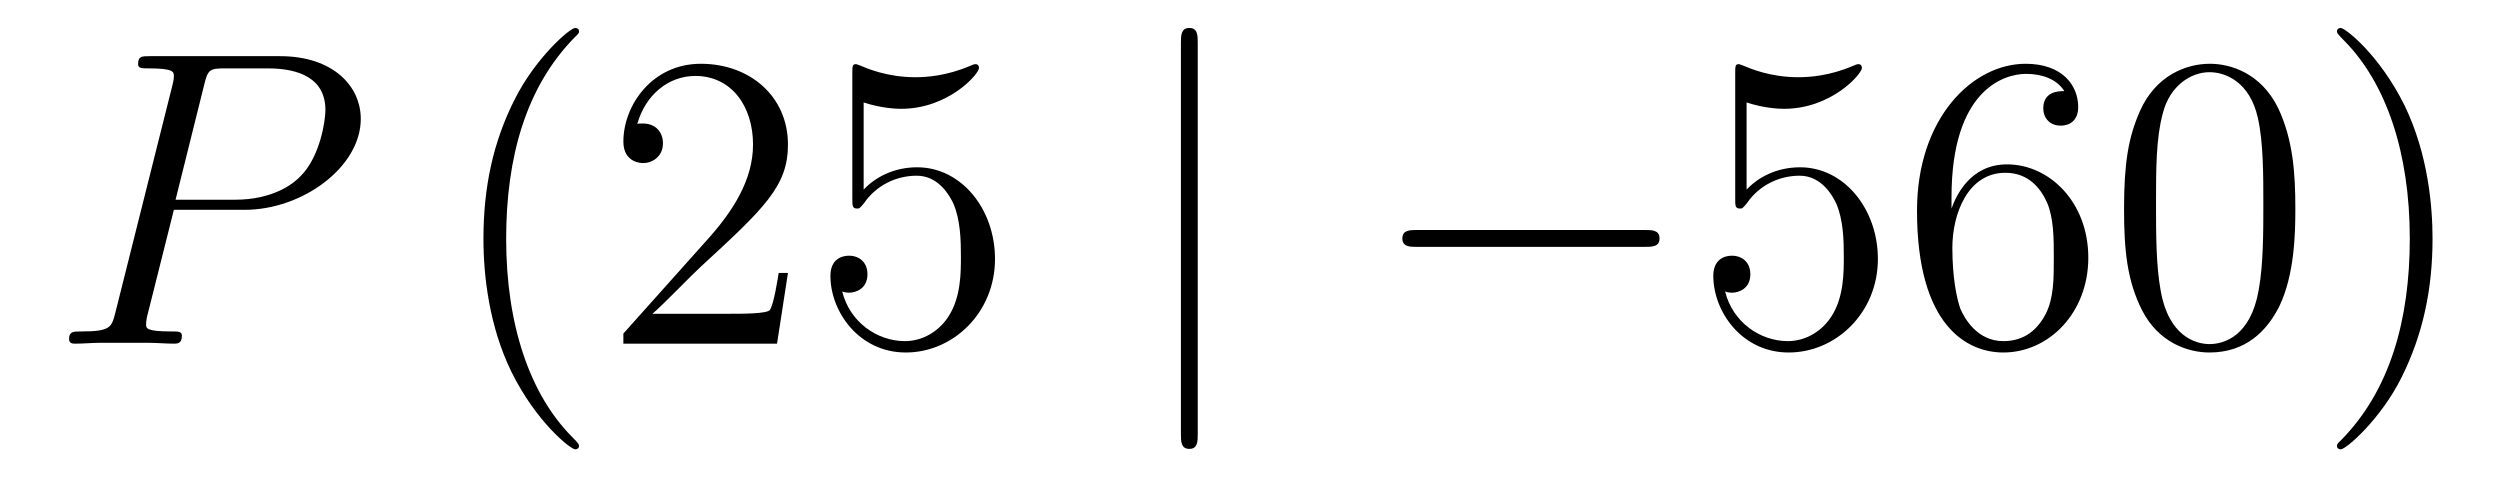
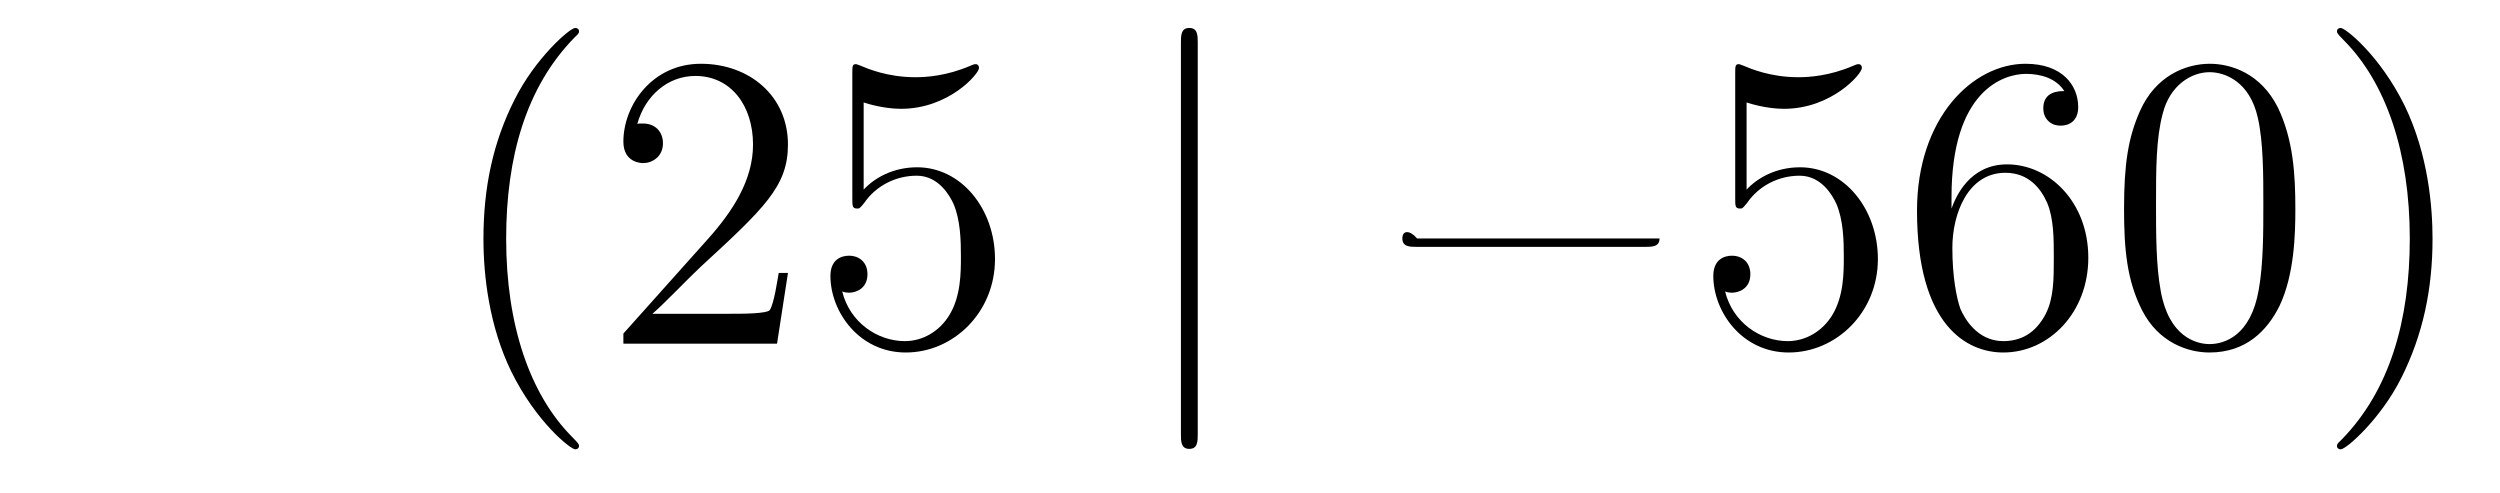
<svg xmlns="http://www.w3.org/2000/svg" height="14pt" version="1.1" viewBox="0 -14 71 14" width="71pt">
  <g id="page1">
    <g transform="matrix(1 0 0 1 -127 650)">
-       <path d="M131.938 -658.041H133.947C135.596 -658.041 137.246 -659.261 137.246 -660.623C137.246 -661.556 136.457 -662.405 134.951 -662.405H131.257C131.03 -662.405 130.922 -662.405 130.922 -662.178C130.922 -662.058 131.03 -662.058 131.209 -662.058C131.938 -662.058 131.938 -661.962 131.938 -661.831C131.938 -661.807 131.938 -661.735 131.891 -661.556L130.277 -655.125C130.169 -654.706 130.145 -654.587 129.308 -654.587C129.081 -654.587 128.962 -654.587 128.962 -654.372C128.962 -654.24 129.069 -654.24 129.141 -654.24C129.368 -654.24 129.608 -654.264 129.834 -654.264H131.233C131.46 -654.264 131.711 -654.24 131.938 -654.24C132.034 -654.24 132.166 -654.24 132.166 -654.467C132.166 -654.587 132.058 -654.587 131.879 -654.587C131.161 -654.587 131.149 -654.67 131.149 -654.79C131.149 -654.85 131.161 -654.933 131.173 -654.993L131.938 -658.041ZM132.799 -661.592C132.907 -662.034 132.954 -662.058 133.421 -662.058H134.604C135.501 -662.058 136.242 -661.771 136.242 -660.874C136.242 -660.564 136.087 -659.547 135.537 -658.998C135.333 -658.782 134.76 -658.328 133.672 -658.328H131.986L132.799 -661.592Z" fill-rule="evenodd" />
      <path d="M143.444 -651.335C143.444 -651.371 143.444 -651.395 143.241 -651.598C142.045 -652.806 141.375 -654.778 141.375 -657.217C141.375 -659.536 141.937 -661.532 143.324 -662.943C143.444 -663.05 143.444 -663.074 143.444 -663.11C143.444 -663.182 143.384 -663.206 143.336 -663.206C143.181 -663.206 142.2 -662.345 141.615 -661.173C141.005 -659.966 140.73 -658.687 140.73 -657.217C140.73 -656.152 140.897 -654.73 141.519 -653.451C142.224 -652.017 143.205 -651.239 143.336 -651.239C143.384 -651.239 143.444 -651.263 143.444 -651.335ZM149.378 -656.248H149.115C149.079 -656.045 148.984 -655.387 148.864 -655.196C148.781 -655.089 148.099 -655.089 147.741 -655.089H145.529C145.852 -655.364 146.581 -656.129 146.892 -656.416C148.709 -658.089 149.378 -658.711 149.378 -659.894C149.378 -661.269 148.29 -662.189 146.904 -662.189C145.517 -662.189 144.704 -661.006 144.704 -659.978C144.704 -659.368 145.23 -659.368 145.266 -659.368C145.517 -659.368 145.828 -659.547 145.828 -659.93C145.828 -660.265 145.601 -660.492 145.266 -660.492C145.158 -660.492 145.135 -660.492 145.099 -660.48C145.326 -661.293 145.971 -661.843 146.748 -661.843C147.764 -661.843 148.386 -660.994 148.386 -659.894C148.386 -658.878 147.8 -657.993 147.119 -657.228L144.704 -654.527V-654.24H149.068L149.378 -656.248ZM151.528 -661.09C152.043 -660.922 152.461 -660.91 152.592 -660.91C153.943 -660.91 154.804 -661.902 154.804 -662.07C154.804 -662.118 154.78 -662.178 154.708 -662.178C154.684 -662.178 154.661 -662.178 154.553 -662.13C153.883 -661.843 153.31 -661.807 152.999 -661.807C152.21 -661.807 151.648 -662.046 151.421 -662.142C151.337 -662.178 151.313 -662.178 151.302 -662.178C151.206 -662.178 151.206 -662.106 151.206 -661.914V-658.364C151.206 -658.149 151.206 -658.077 151.349 -658.077C151.409 -658.077 151.421 -658.089 151.541 -658.233C151.875 -658.723 152.437 -659.01 153.035 -659.01C153.668 -659.01 153.979 -658.424 154.075 -658.221C154.278 -657.754 154.29 -657.169 154.29 -656.714C154.29 -656.26 154.29 -655.579 153.955 -655.041C153.692 -654.611 153.226 -654.312 152.7 -654.312C151.911 -654.312 151.134 -654.85 150.919 -655.722C150.979 -655.698 151.05 -655.687 151.11 -655.687C151.313 -655.687 151.636 -655.806 151.636 -656.212C151.636 -656.547 151.409 -656.738 151.11 -656.738C150.895 -656.738 150.584 -656.631 150.584 -656.165C150.584 -655.148 151.397 -653.989 152.724 -653.989C154.075 -653.989 155.258 -655.125 155.258 -656.643C155.258 -658.065 154.302 -659.249 153.047 -659.249C152.365 -659.249 151.839 -658.95 151.528 -658.615V-661.09Z" fill-rule="evenodd" />
      <path d="M161.016 -662.775C161.016 -662.99 161.016 -663.206 160.777 -663.206C160.538 -663.206 160.538 -662.99 160.538 -662.775V-651.682C160.538 -651.467 160.538 -651.252 160.777 -651.252C161.016 -651.252 161.016 -651.467 161.016 -651.682V-662.775Z" fill-rule="evenodd" />
-       <path d="M173.712 -656.989C173.915 -656.989 174.131 -656.989 174.131 -657.228C174.131 -657.468 173.915 -657.468 173.712 -657.468H167.245C167.042 -657.468 166.827 -657.468 166.827 -657.228C166.827 -656.989 167.042 -656.989 167.245 -656.989H173.712Z" fill-rule="evenodd" />
+       <path d="M173.712 -656.989C173.915 -656.989 174.131 -656.989 174.131 -657.228H167.245C167.042 -657.468 166.827 -657.468 166.827 -657.228C166.827 -656.989 167.042 -656.989 167.245 -656.989H173.712Z" fill-rule="evenodd" />
      <path d="M176.603 -661.09C177.117 -660.922 177.535 -660.91 177.667 -660.91C179.018 -660.91 179.878 -661.902 179.878 -662.07C179.878 -662.118 179.854 -662.178 179.783 -662.178C179.759 -662.178 179.735 -662.178 179.627 -662.13C178.958 -661.843 178.384 -661.807 178.073 -661.807C177.284 -661.807 176.722 -662.046 176.495 -662.142C176.411 -662.178 176.388 -662.178 176.376 -662.178C176.28 -662.178 176.28 -662.106 176.28 -661.914V-658.364C176.28 -658.149 176.28 -658.077 176.424 -658.077C176.483 -658.077 176.495 -658.089 176.615 -658.233C176.949 -658.723 177.511 -659.01 178.109 -659.01C178.743 -659.01 179.053 -658.424 179.149 -658.221C179.352 -657.754 179.364 -657.169 179.364 -656.714C179.364 -656.26 179.364 -655.579 179.03 -655.041C178.766 -654.611 178.3 -654.312 177.774 -654.312C176.985 -654.312 176.208 -654.85 175.993 -655.722C176.053 -655.698 176.124 -655.687 176.184 -655.687C176.388 -655.687 176.71 -655.806 176.71 -656.212C176.71 -656.547 176.483 -656.738 176.184 -656.738C175.969 -656.738 175.658 -656.631 175.658 -656.165C175.658 -655.148 176.471 -653.989 177.798 -653.989C179.149 -653.989 180.332 -655.125 180.332 -656.643C180.332 -658.065 179.376 -659.249 178.121 -659.249C177.44 -659.249 176.914 -658.95 176.603 -658.615V-661.09ZM182.423 -658.4C182.423 -661.424 183.893 -661.902 184.539 -661.902C184.969 -661.902 185.399 -661.771 185.627 -661.413C185.483 -661.413 185.029 -661.413 185.029 -660.922C185.029 -660.659 185.208 -660.432 185.519 -660.432C185.818 -660.432 186.021 -660.612 186.021 -660.958C186.021 -661.58 185.567 -662.189 184.527 -662.189C183.021 -662.189 181.443 -660.648 181.443 -658.017C181.443 -654.73 182.877 -653.989 183.893 -653.989C185.196 -653.989 186.308 -655.125 186.308 -656.679C186.308 -658.268 185.196 -659.332 184.001 -659.332C182.937 -659.332 182.543 -658.412 182.423 -658.077V-658.4ZM183.893 -654.312C183.14 -654.312 182.782 -654.981 182.674 -655.232C182.566 -655.543 182.447 -656.129 182.447 -656.966C182.447 -657.91 182.877 -659.093 183.953 -659.093C184.61 -659.093 184.957 -658.651 185.137 -658.245C185.328 -657.802 185.328 -657.205 185.328 -656.691C185.328 -656.081 185.328 -655.543 185.101 -655.089C184.802 -654.515 184.371 -654.312 183.893 -654.312ZM192.188 -658.065C192.188 -659.058 192.128 -660.026 191.698 -660.934C191.208 -661.927 190.347 -662.189 189.761 -662.189C189.068 -662.189 188.219 -661.843 187.777 -660.851C187.442 -660.097 187.323 -659.356 187.323 -658.065C187.323 -656.906 187.406 -656.033 187.837 -655.184C188.303 -654.276 189.128 -653.989 189.749 -653.989C190.789 -653.989 191.387 -654.611 191.734 -655.304C192.164 -656.2 192.188 -657.372 192.188 -658.065ZM189.749 -654.228C189.367 -654.228 188.59 -654.443 188.363 -655.746C188.231 -656.463 188.231 -657.372 188.231 -658.209C188.231 -659.189 188.231 -660.073 188.423 -660.779C188.626 -661.58 189.235 -661.95 189.749 -661.95C190.203 -661.95 190.897 -661.675 191.124 -660.648C191.279 -659.966 191.279 -659.022 191.279 -658.209C191.279 -657.408 191.279 -656.499 191.148 -655.77C190.921 -654.455 190.168 -654.228 189.749 -654.228ZM196.084 -657.217C196.084 -658.125 195.964 -659.607 195.295 -660.994C194.59 -662.428 193.609 -663.206 193.477 -663.206C193.429 -663.206 193.37 -663.182 193.37 -663.11C193.37 -663.074 193.37 -663.05 193.573 -662.847C194.768 -661.64 195.438 -659.667 195.438 -657.228C195.438 -654.909 194.876 -652.913 193.489 -651.502C193.37 -651.395 193.37 -651.371 193.37 -651.335C193.37 -651.263 193.429 -651.239 193.477 -651.239C193.633 -651.239 194.614 -652.1 195.199 -653.272C195.809 -654.491 196.084 -655.782 196.084 -657.217Z" fill-rule="evenodd" />
    </g>
  </g>
</svg>